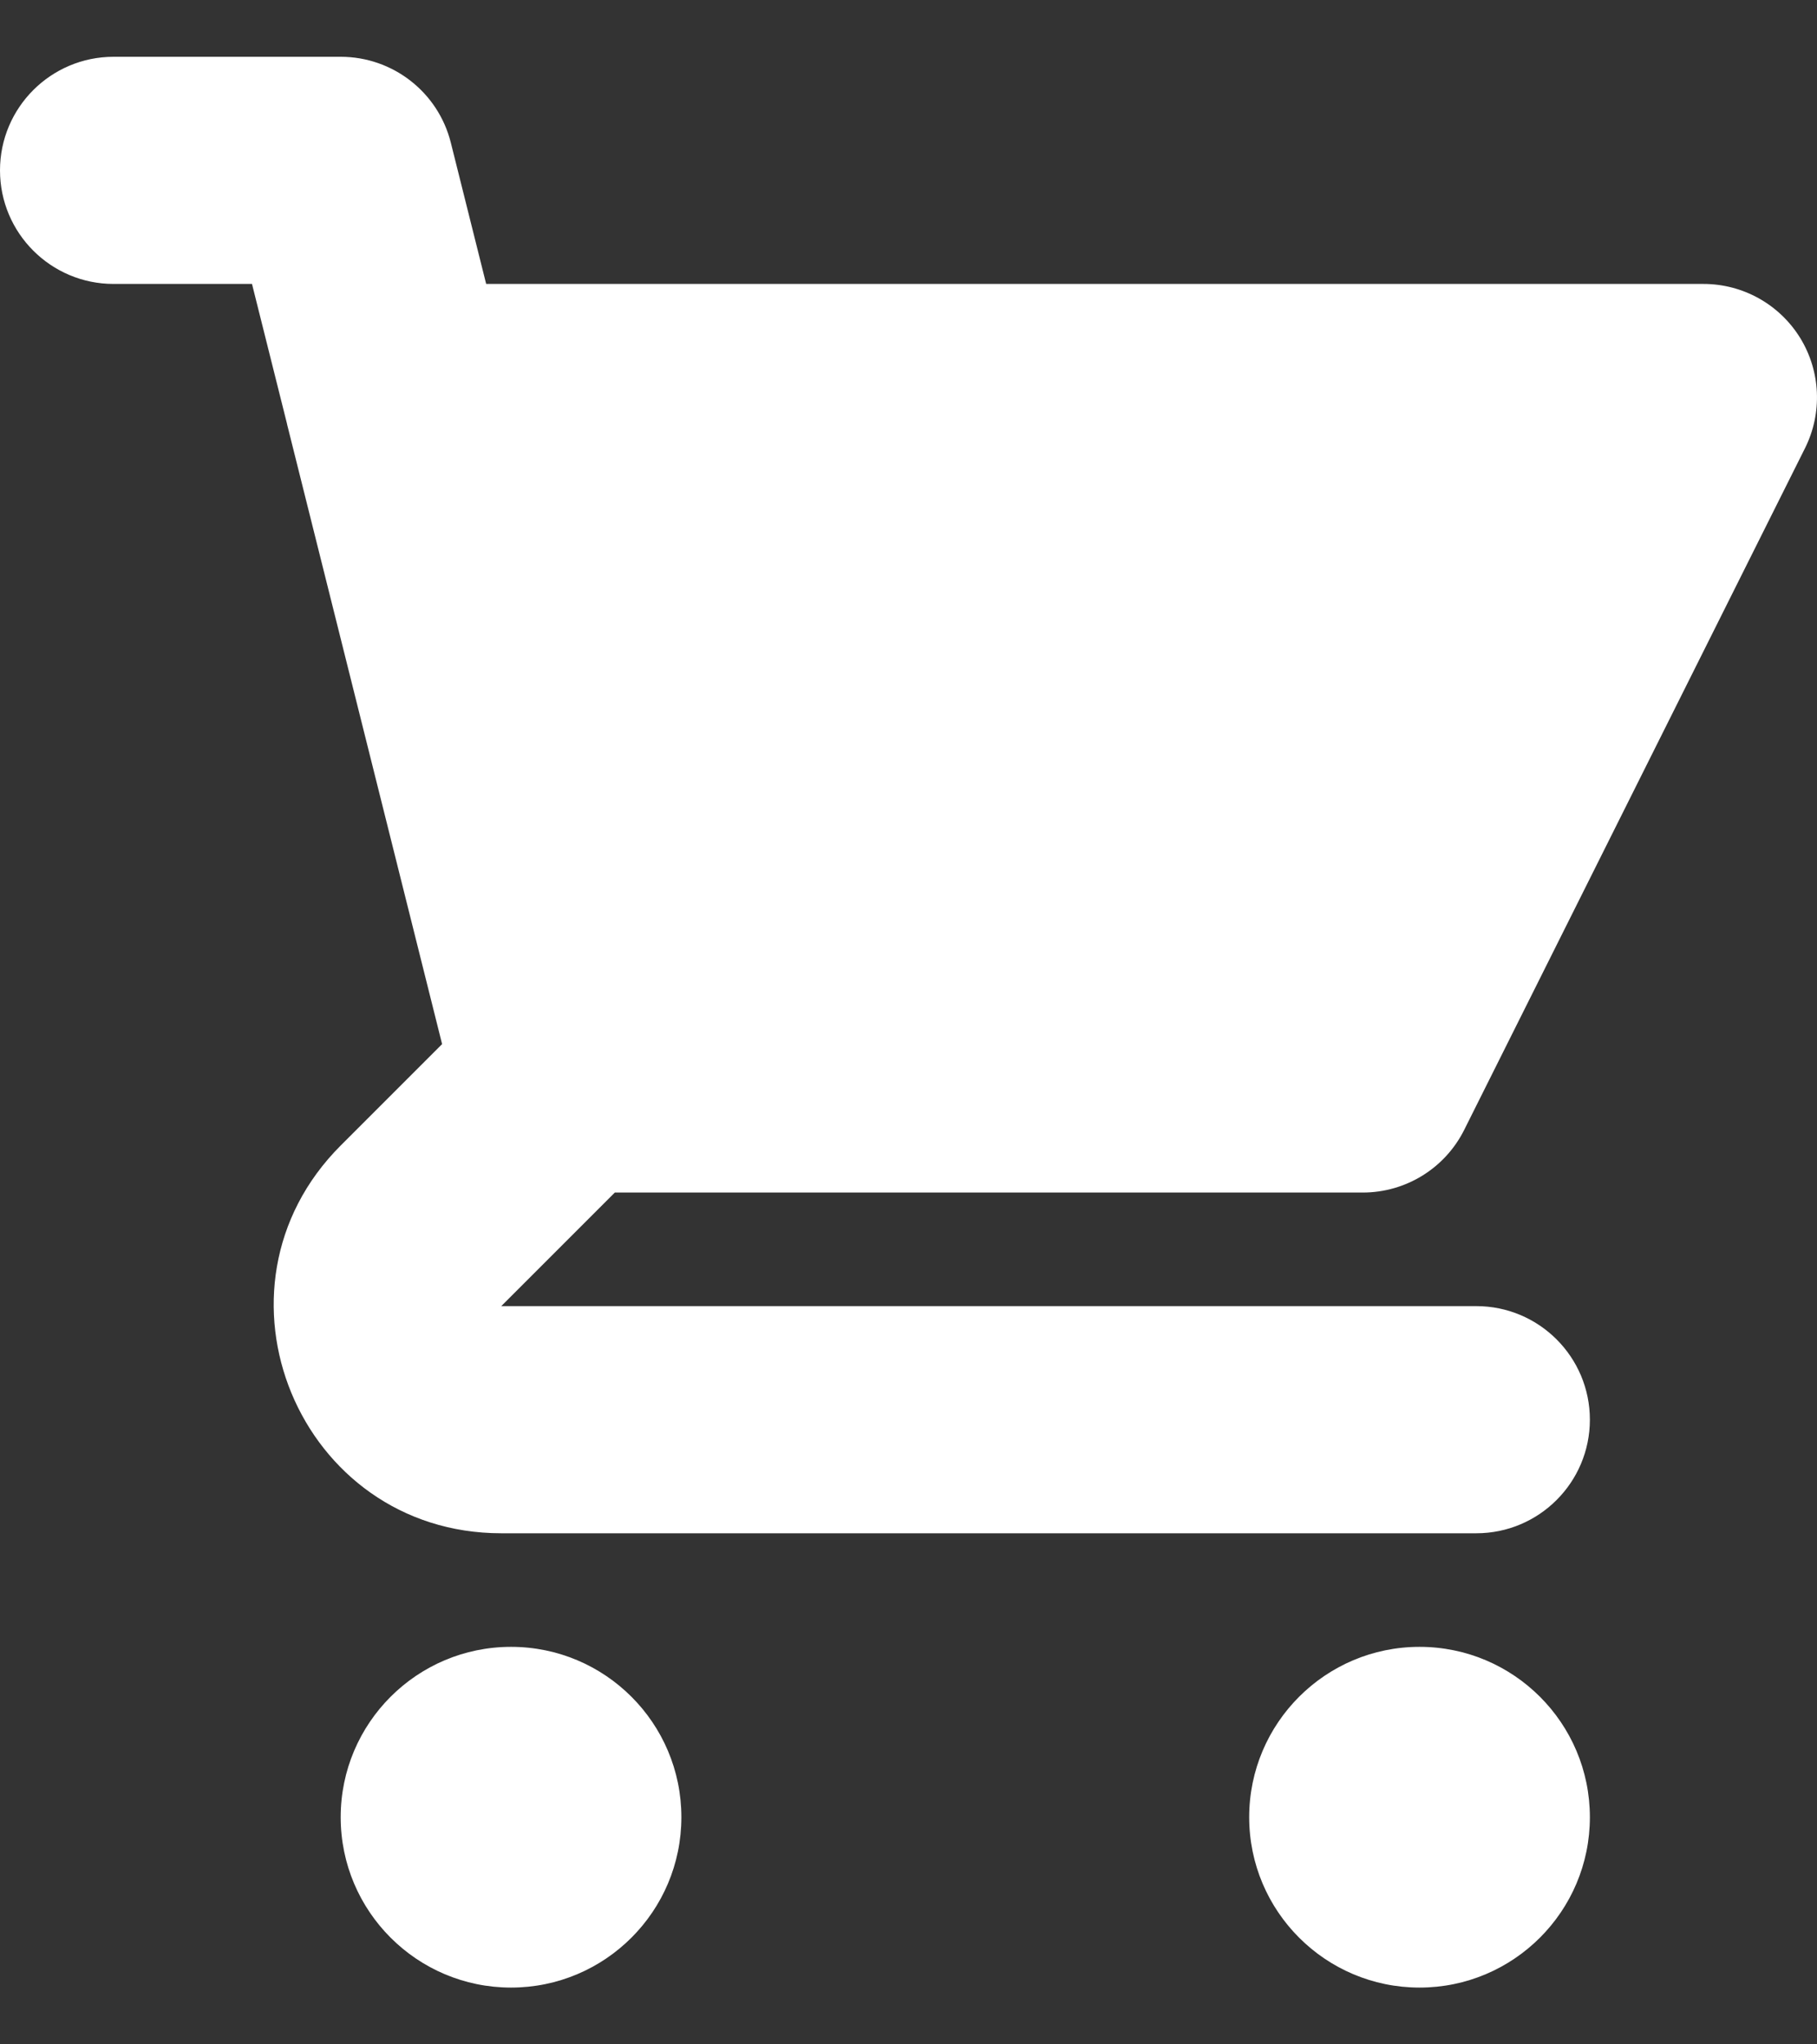
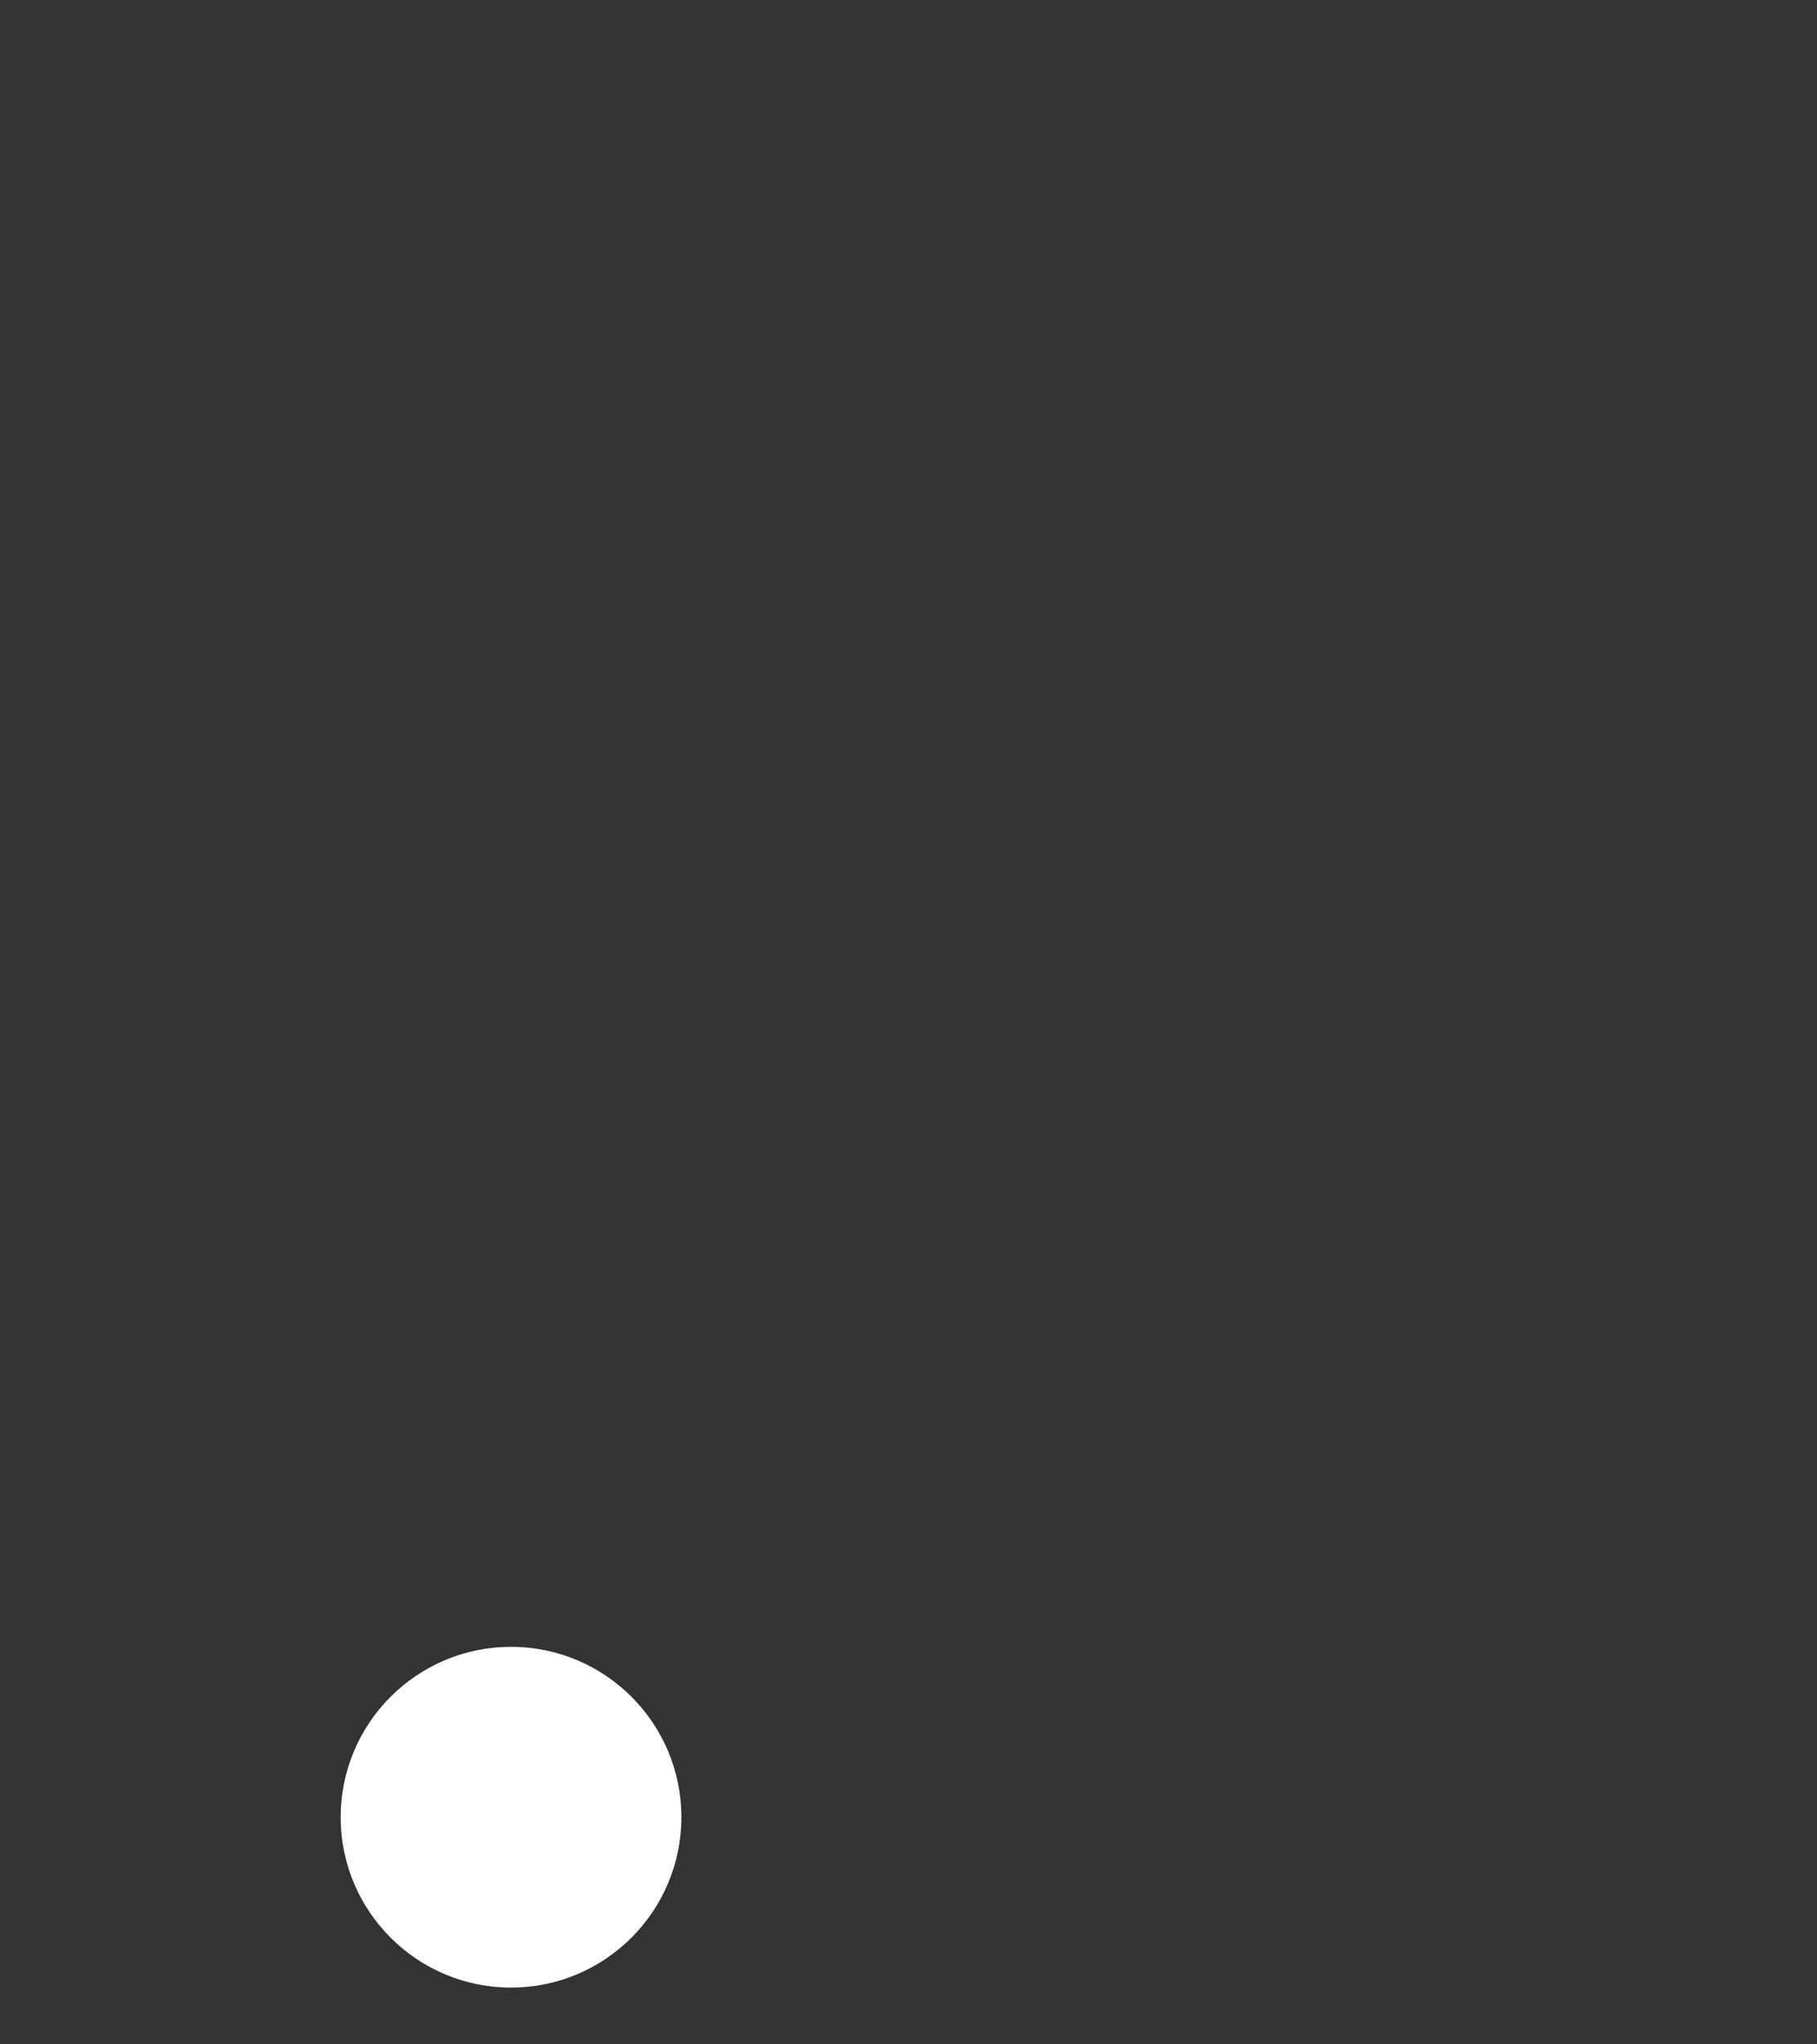
<svg xmlns="http://www.w3.org/2000/svg" width="16" height="18" viewBox="0 0 16 18" fill="none">
  <rect x="0" y="0" width="16" height="18" fill="#333333" stroke="none" />
-   <path d="M1 0.5C0.448 0.5 0 0.948 0 1.5C0 2.052 0.448 2.5 1 2.5H2.219L2.525 3.722C2.528 3.736 2.531 3.75 2.535 3.764L3.893 9.193L3 10.086C1.74 11.346 2.632 13.5 4.414 13.5H13C13.552 13.5 14 13.052 14 12.5C14 11.948 13.552 11.5 13 11.5L4.414 11.5L5.414 10.5H12C12.379 10.5 12.725 10.286 12.894 9.947L15.894 3.947C16.049 3.637 16.033 3.269 15.851 2.974C15.668 2.679 15.347 2.5 15 2.5H4.281L3.97 1.257C3.859 0.812 3.459 0.5 3 0.5H1Z" fill="white" />
-   <path d="M14 16C14 16.828 13.328 17.5 12.5 17.5C11.672 17.5 11 16.828 11 16C11 15.172 11.672 14.5 12.5 14.5C13.328 14.5 14 15.172 14 16Z" fill="white" />
  <path d="M4.5 17.5C5.328 17.5 6 16.828 6 16C6 15.172 5.328 14.5 4.5 14.5C3.672 14.5 3 15.172 3 16C3 16.828 3.672 17.5 4.5 17.5Z" fill="white" />
</svg>